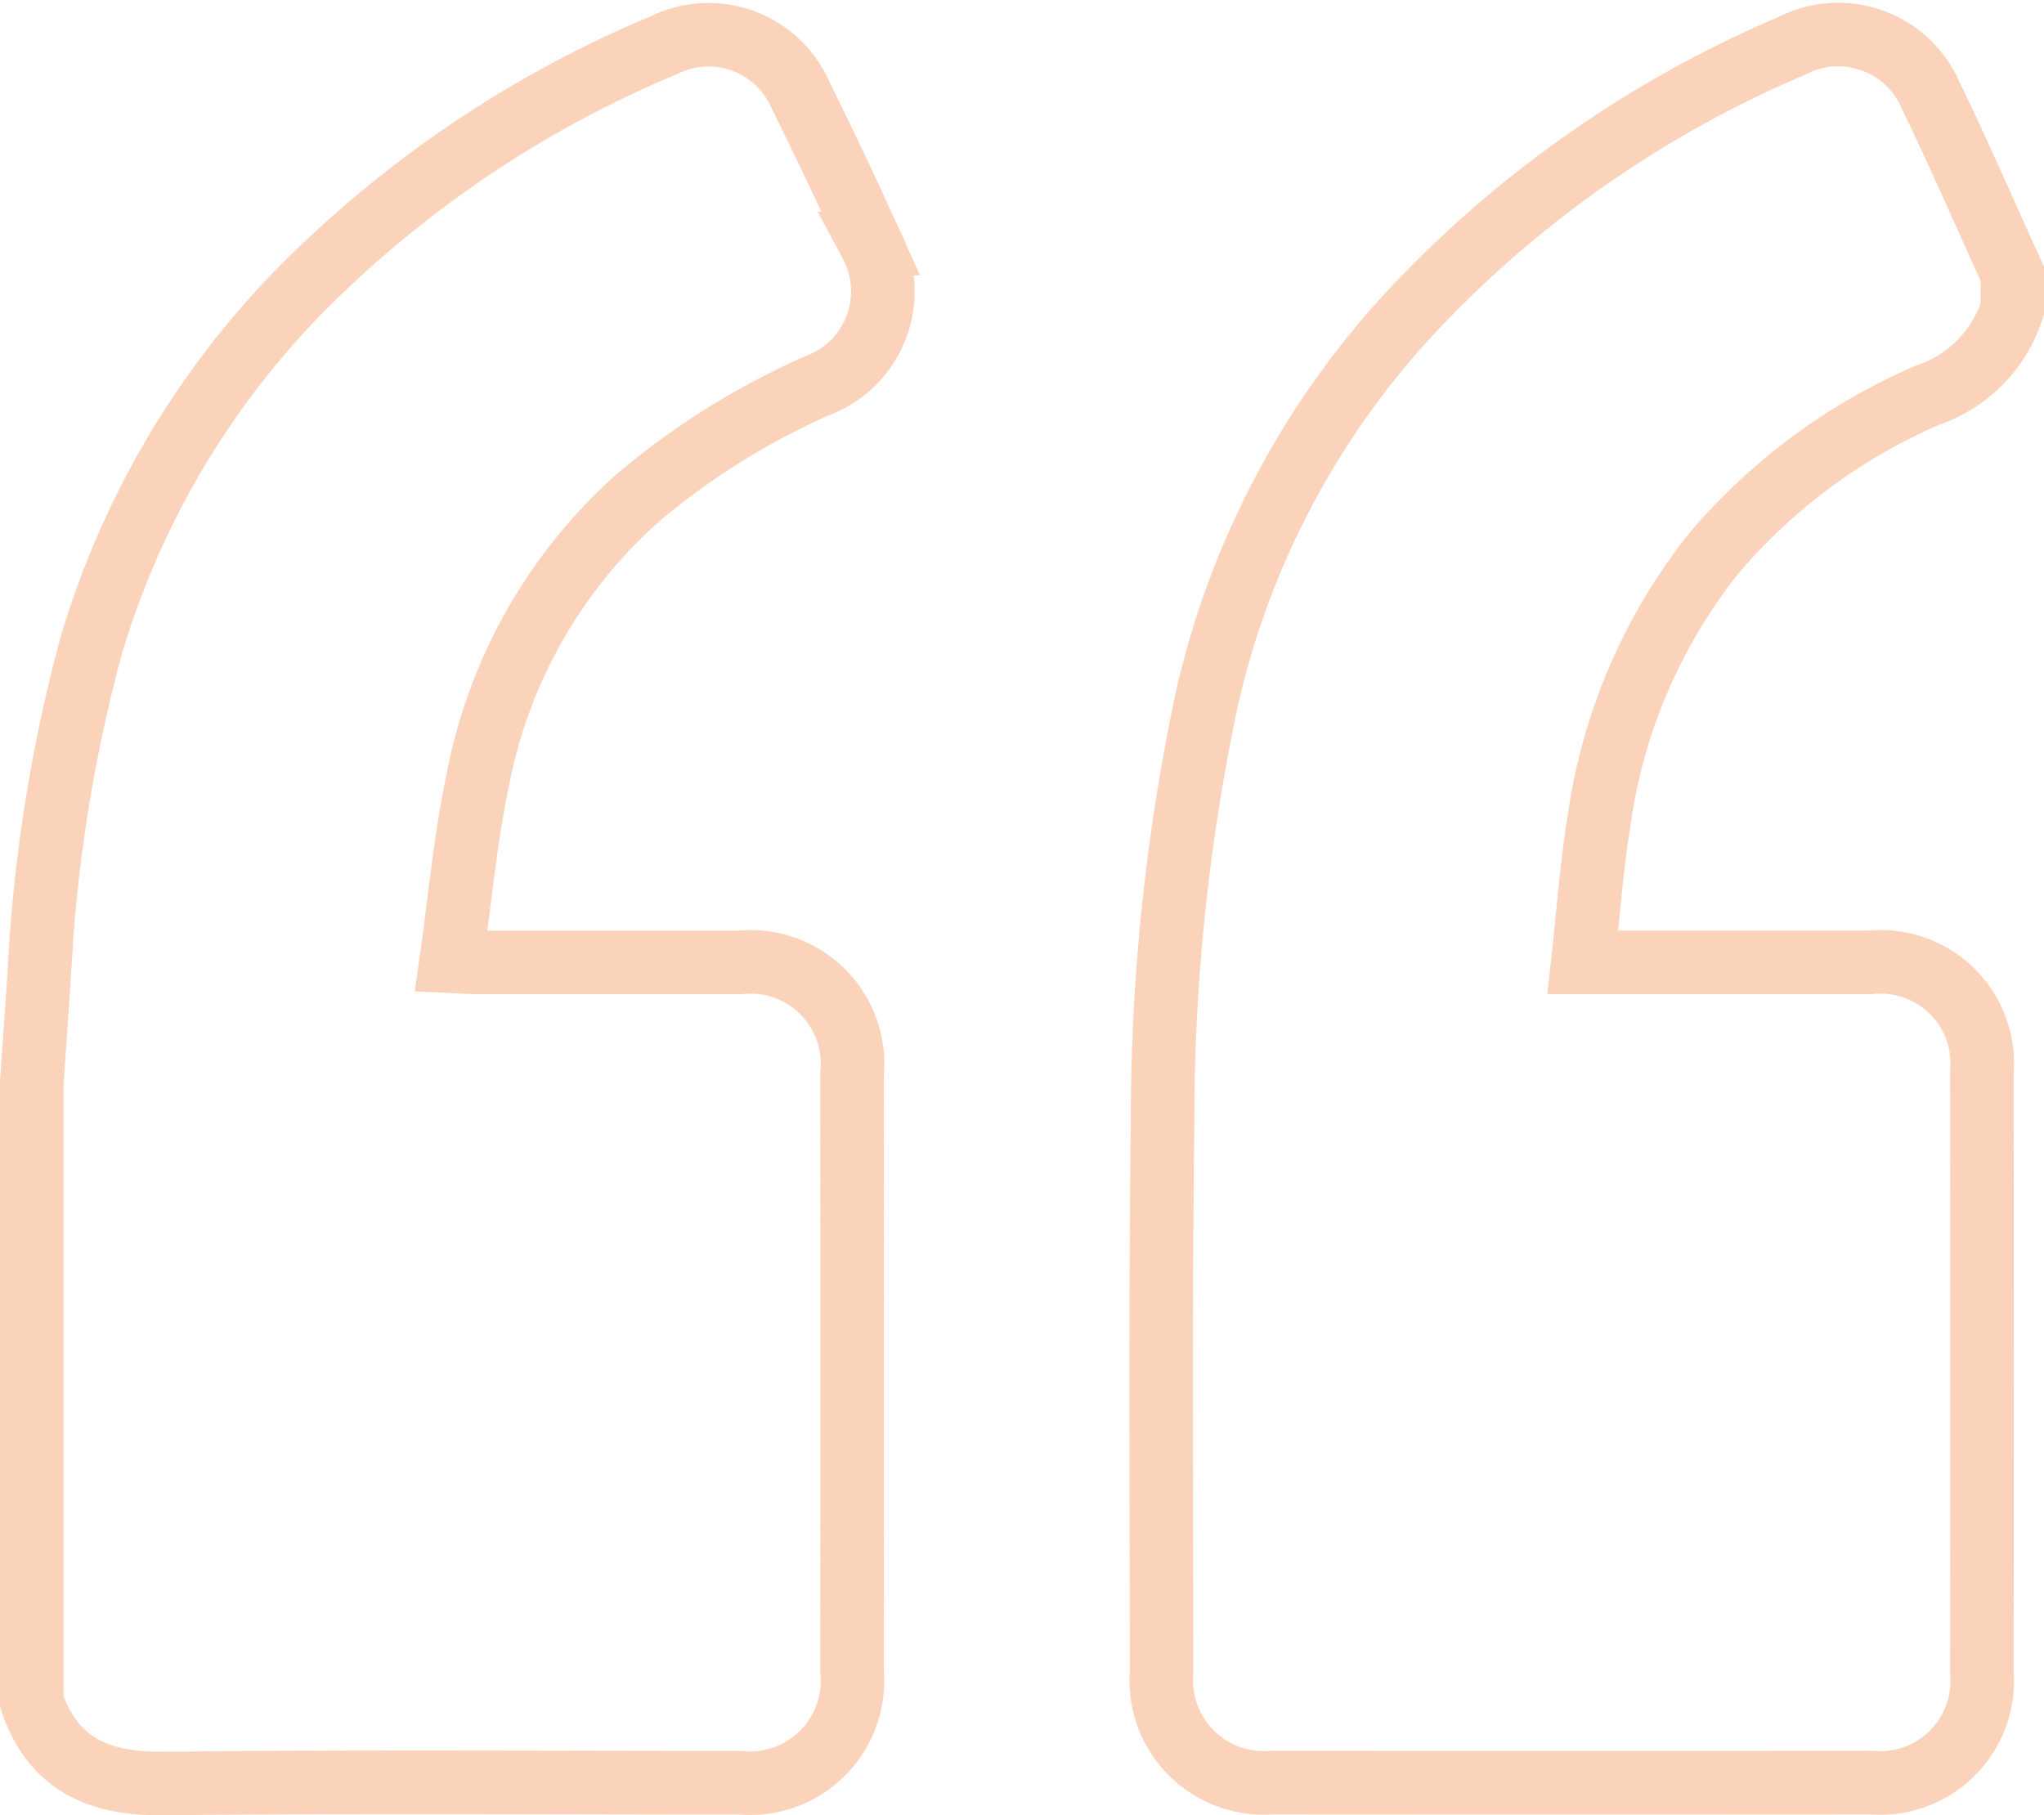
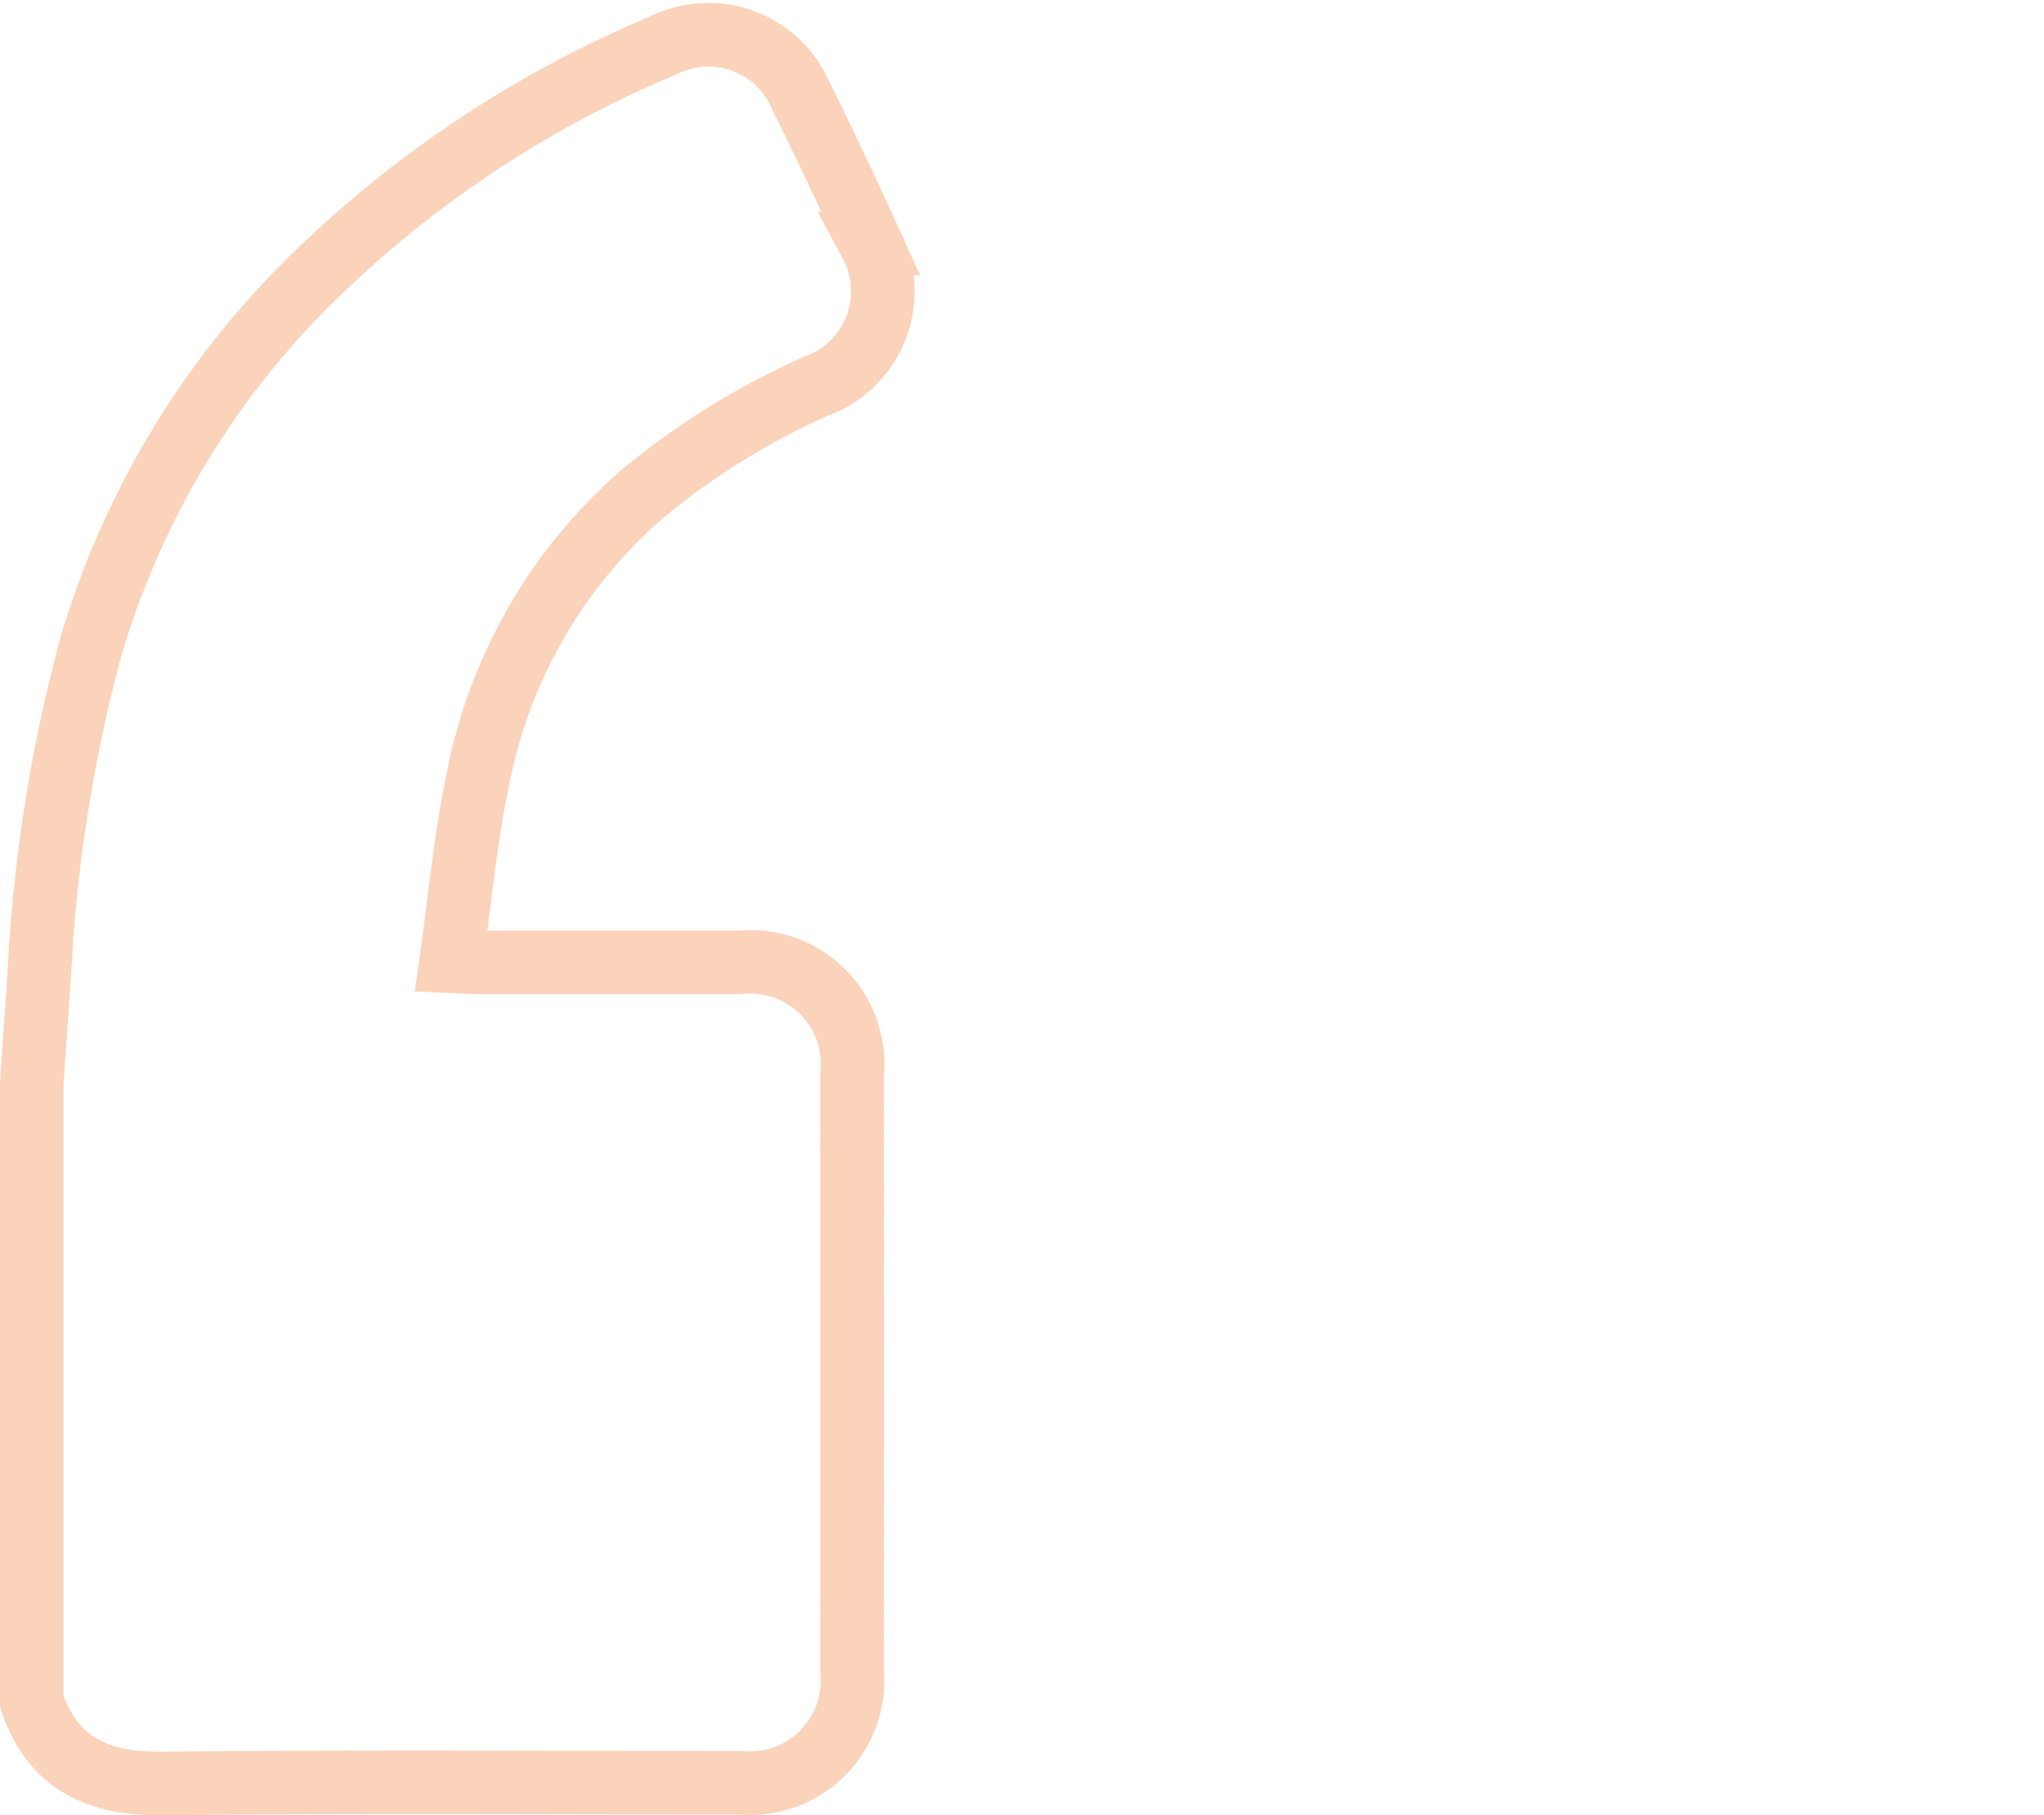
<svg xmlns="http://www.w3.org/2000/svg" width="64.344" height="57.15" viewBox="0 0 64.344 57.15">
  <g transform="translate(1 1.1)" opacity="0.32">
    <path d="M339.822,223.141c.078-1.13.159-2.26.233-3.39a48.95,48.95,0,0,1,1.621-10.312A26.91,26.91,0,0,1,349.3,197.2a35.094,35.094,0,0,1,10.424-6.725,3.16,3.16,0,0,1,4.3,1.578q1.148,2.314,2.211,4.67a3.17,3.17,0,0,1-1.712,4.483,23.49,23.49,0,0,0-5.6,3.5,15.883,15.883,0,0,0-5.068,8.94c-.388,1.834-.552,3.715-.831,5.668.4.018.609.037.821.037,2.76,0,5.52,0,8.279,0a3.21,3.21,0,0,1,3.521,3.506q.006,9.406,0,18.811a3.227,3.227,0,0,1-3.531,3.507c-6.047,0-12.095-.042-18.141.025-2.018.023-3.471-.586-4.151-2.58Z" transform="translate(-339.822 -190.154)" fill="none" stroke="#f37225" stroke-width="2" fill-rule="evenodd" />
-     <path d="M99.708,198.948a4.2,4.2,0,0,1-2.646,2.7,18.349,18.349,0,0,0-6.743,4.981,17.373,17.373,0,0,0-3.621,8.448c-.234,1.434-.335,2.889-.507,4.432h.783c2.759,0,5.519,0,8.278,0a3.2,3.2,0,0,1,3.5,3.465q.009,9.435,0,18.869a3.215,3.215,0,0,1-3.484,3.489q-9.435.007-18.869,0a3.225,3.225,0,0,1-3.47-3.455c0-5.783-.041-11.566.033-17.347a63.7,63.7,0,0,1,1.4-13.345,26.475,26.475,0,0,1,6.772-12.516,35.3,35.3,0,0,1,11.646-8.015,3.169,3.169,0,0,1,4.359,1.561c.9,1.857,1.722,3.752,2.577,5.631Z" transform="translate(-37.364 -190.315)" fill="none" stroke="#f37225" stroke-width="2" fill-rule="evenodd" />
  </g>
</svg>